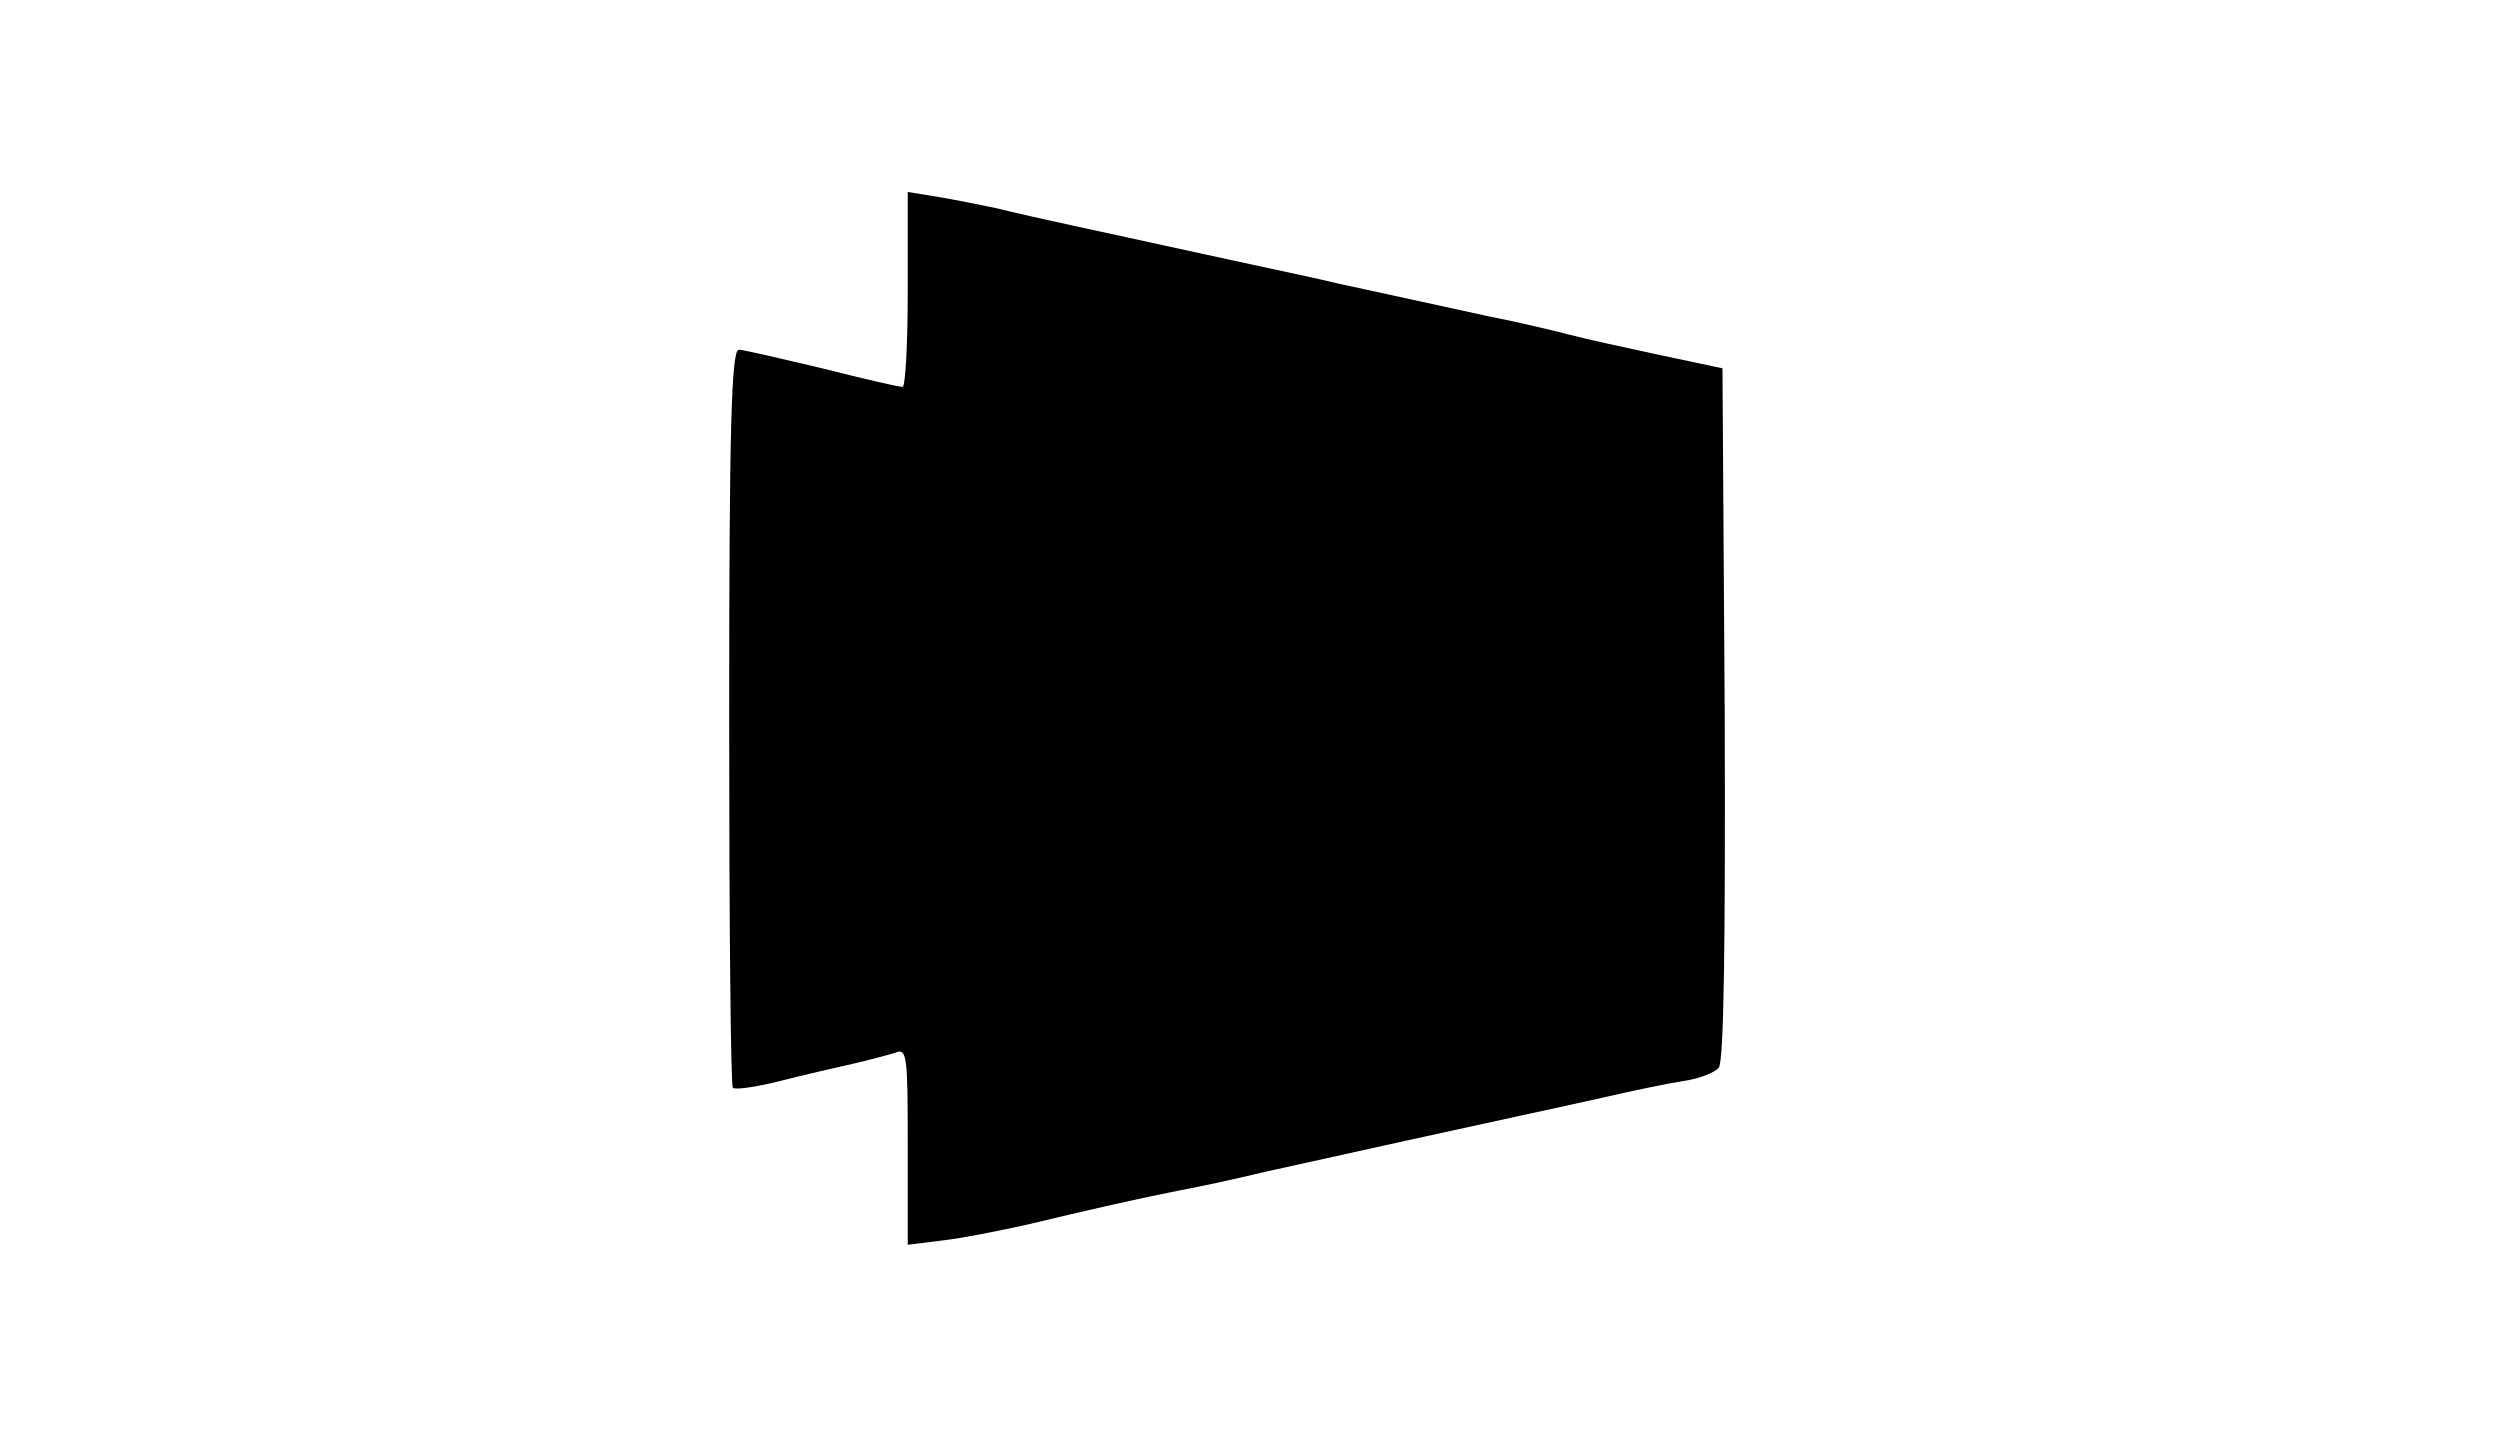
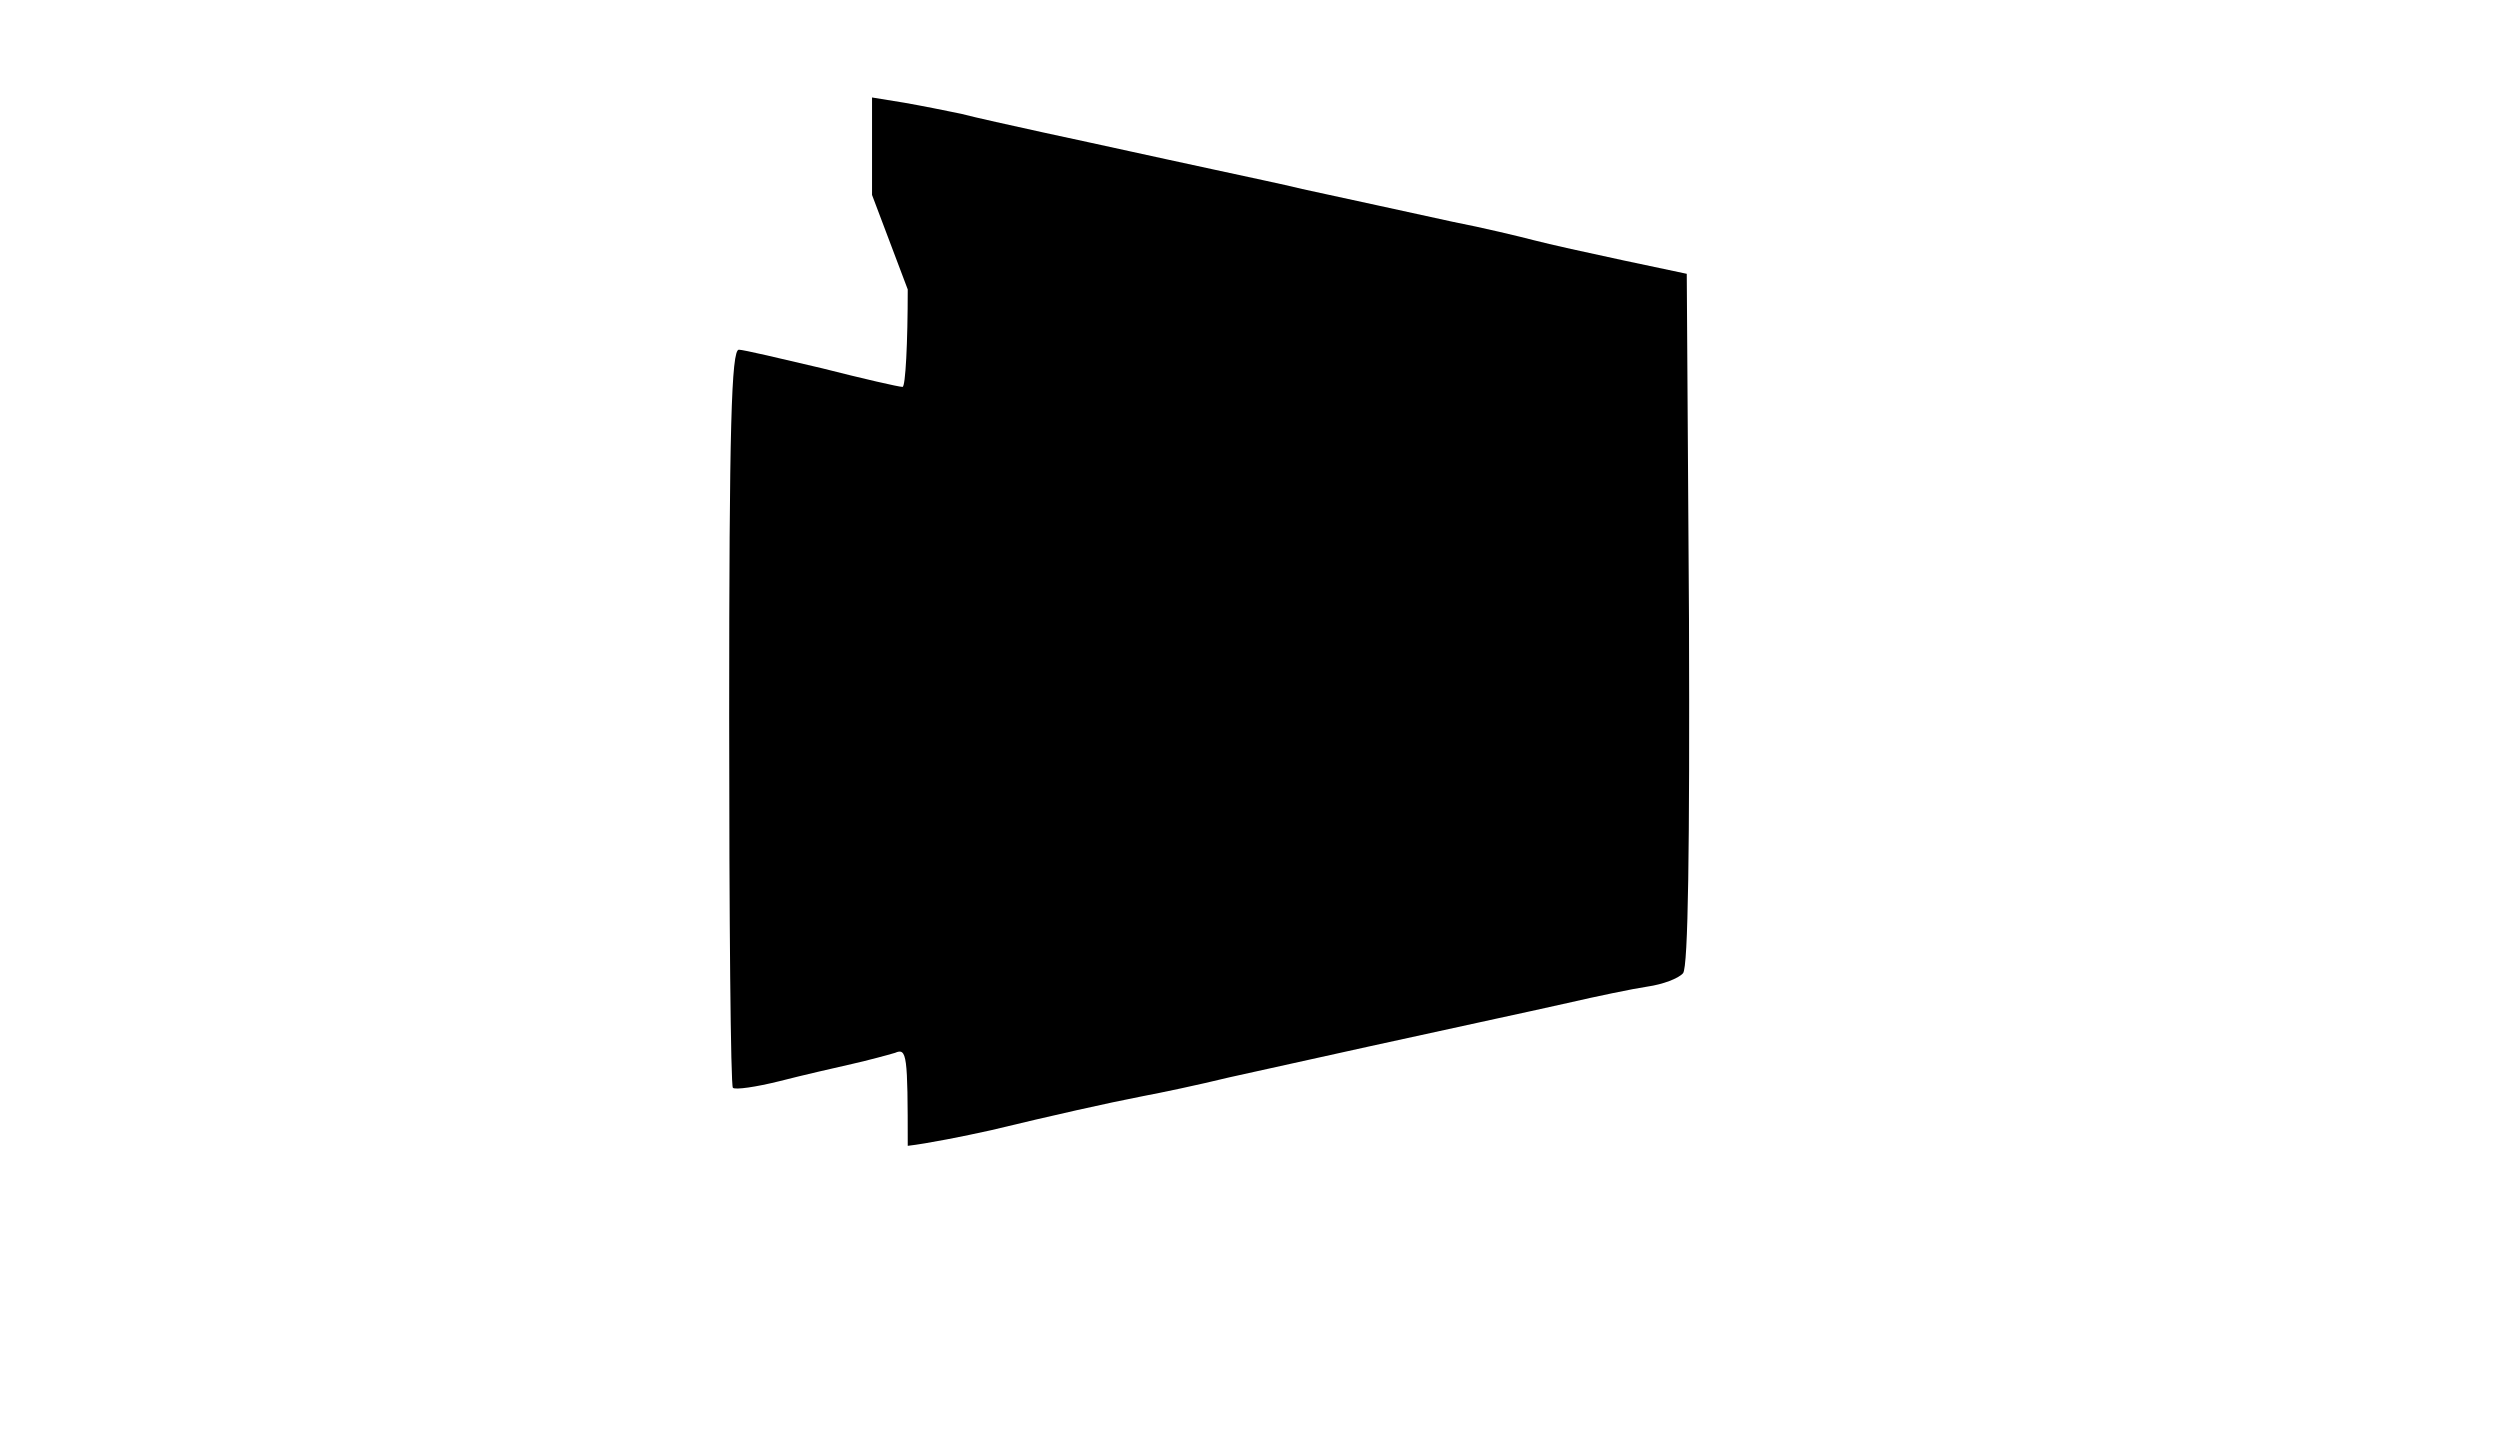
<svg xmlns="http://www.w3.org/2000/svg" version="1.0" width="336" height="192" viewBox="0 0 336 192" preserveAspectRatio="xMidYMid meet">
  <g transform="translate(0,192) scale(0.1,-0.1)" fill="#000000" stroke="none">
-     <path d="M1220 1531 c0 -72 -3 -131 -7 -131 -5 0 -53 11 -108 25 -55 13 -106 25 -112 25 -10 0 -13 -105 -13 -493 0 -272 2 -496 5 -499 3 -3 31 1 63 9 31 8 75 18 97 23 22 5 48 12 58 15 16 7 17 -3 17 -125 l0 -133 48 6 c26 3 76 13 112 21 83 20 154 36 205 46 22 4 74 15 115 25 41 9 127 28 190 42 173 38 189 41 265 58 39 9 87 19 107 22 21 3 42 11 48 18 7 8 9 170 8 476 l-3 464 -85 18 c-47 10 -101 22 -120 27 -19 5 -69 17 -110 25 -77 17 -129 28 -202 44 -24 6 -77 17 -118 26 -41 9 -93 20 -115 25 -22 5 -74 16 -115 25 -41 9 -91 20 -110 25 -19 4 -54 11 -77 15 l-43 7 0 -131z" />
+     <path d="M1220 1531 c0 -72 -3 -131 -7 -131 -5 0 -53 11 -108 25 -55 13 -106 25 -112 25 -10 0 -13 -105 -13 -493 0 -272 2 -496 5 -499 3 -3 31 1 63 9 31 8 75 18 97 23 22 5 48 12 58 15 16 7 17 -3 17 -125 c26 3 76 13 112 21 83 20 154 36 205 46 22 4 74 15 115 25 41 9 127 28 190 42 173 38 189 41 265 58 39 9 87 19 107 22 21 3 42 11 48 18 7 8 9 170 8 476 l-3 464 -85 18 c-47 10 -101 22 -120 27 -19 5 -69 17 -110 25 -77 17 -129 28 -202 44 -24 6 -77 17 -118 26 -41 9 -93 20 -115 25 -22 5 -74 16 -115 25 -41 9 -91 20 -110 25 -19 4 -54 11 -77 15 l-43 7 0 -131z" />
  </g>
</svg>